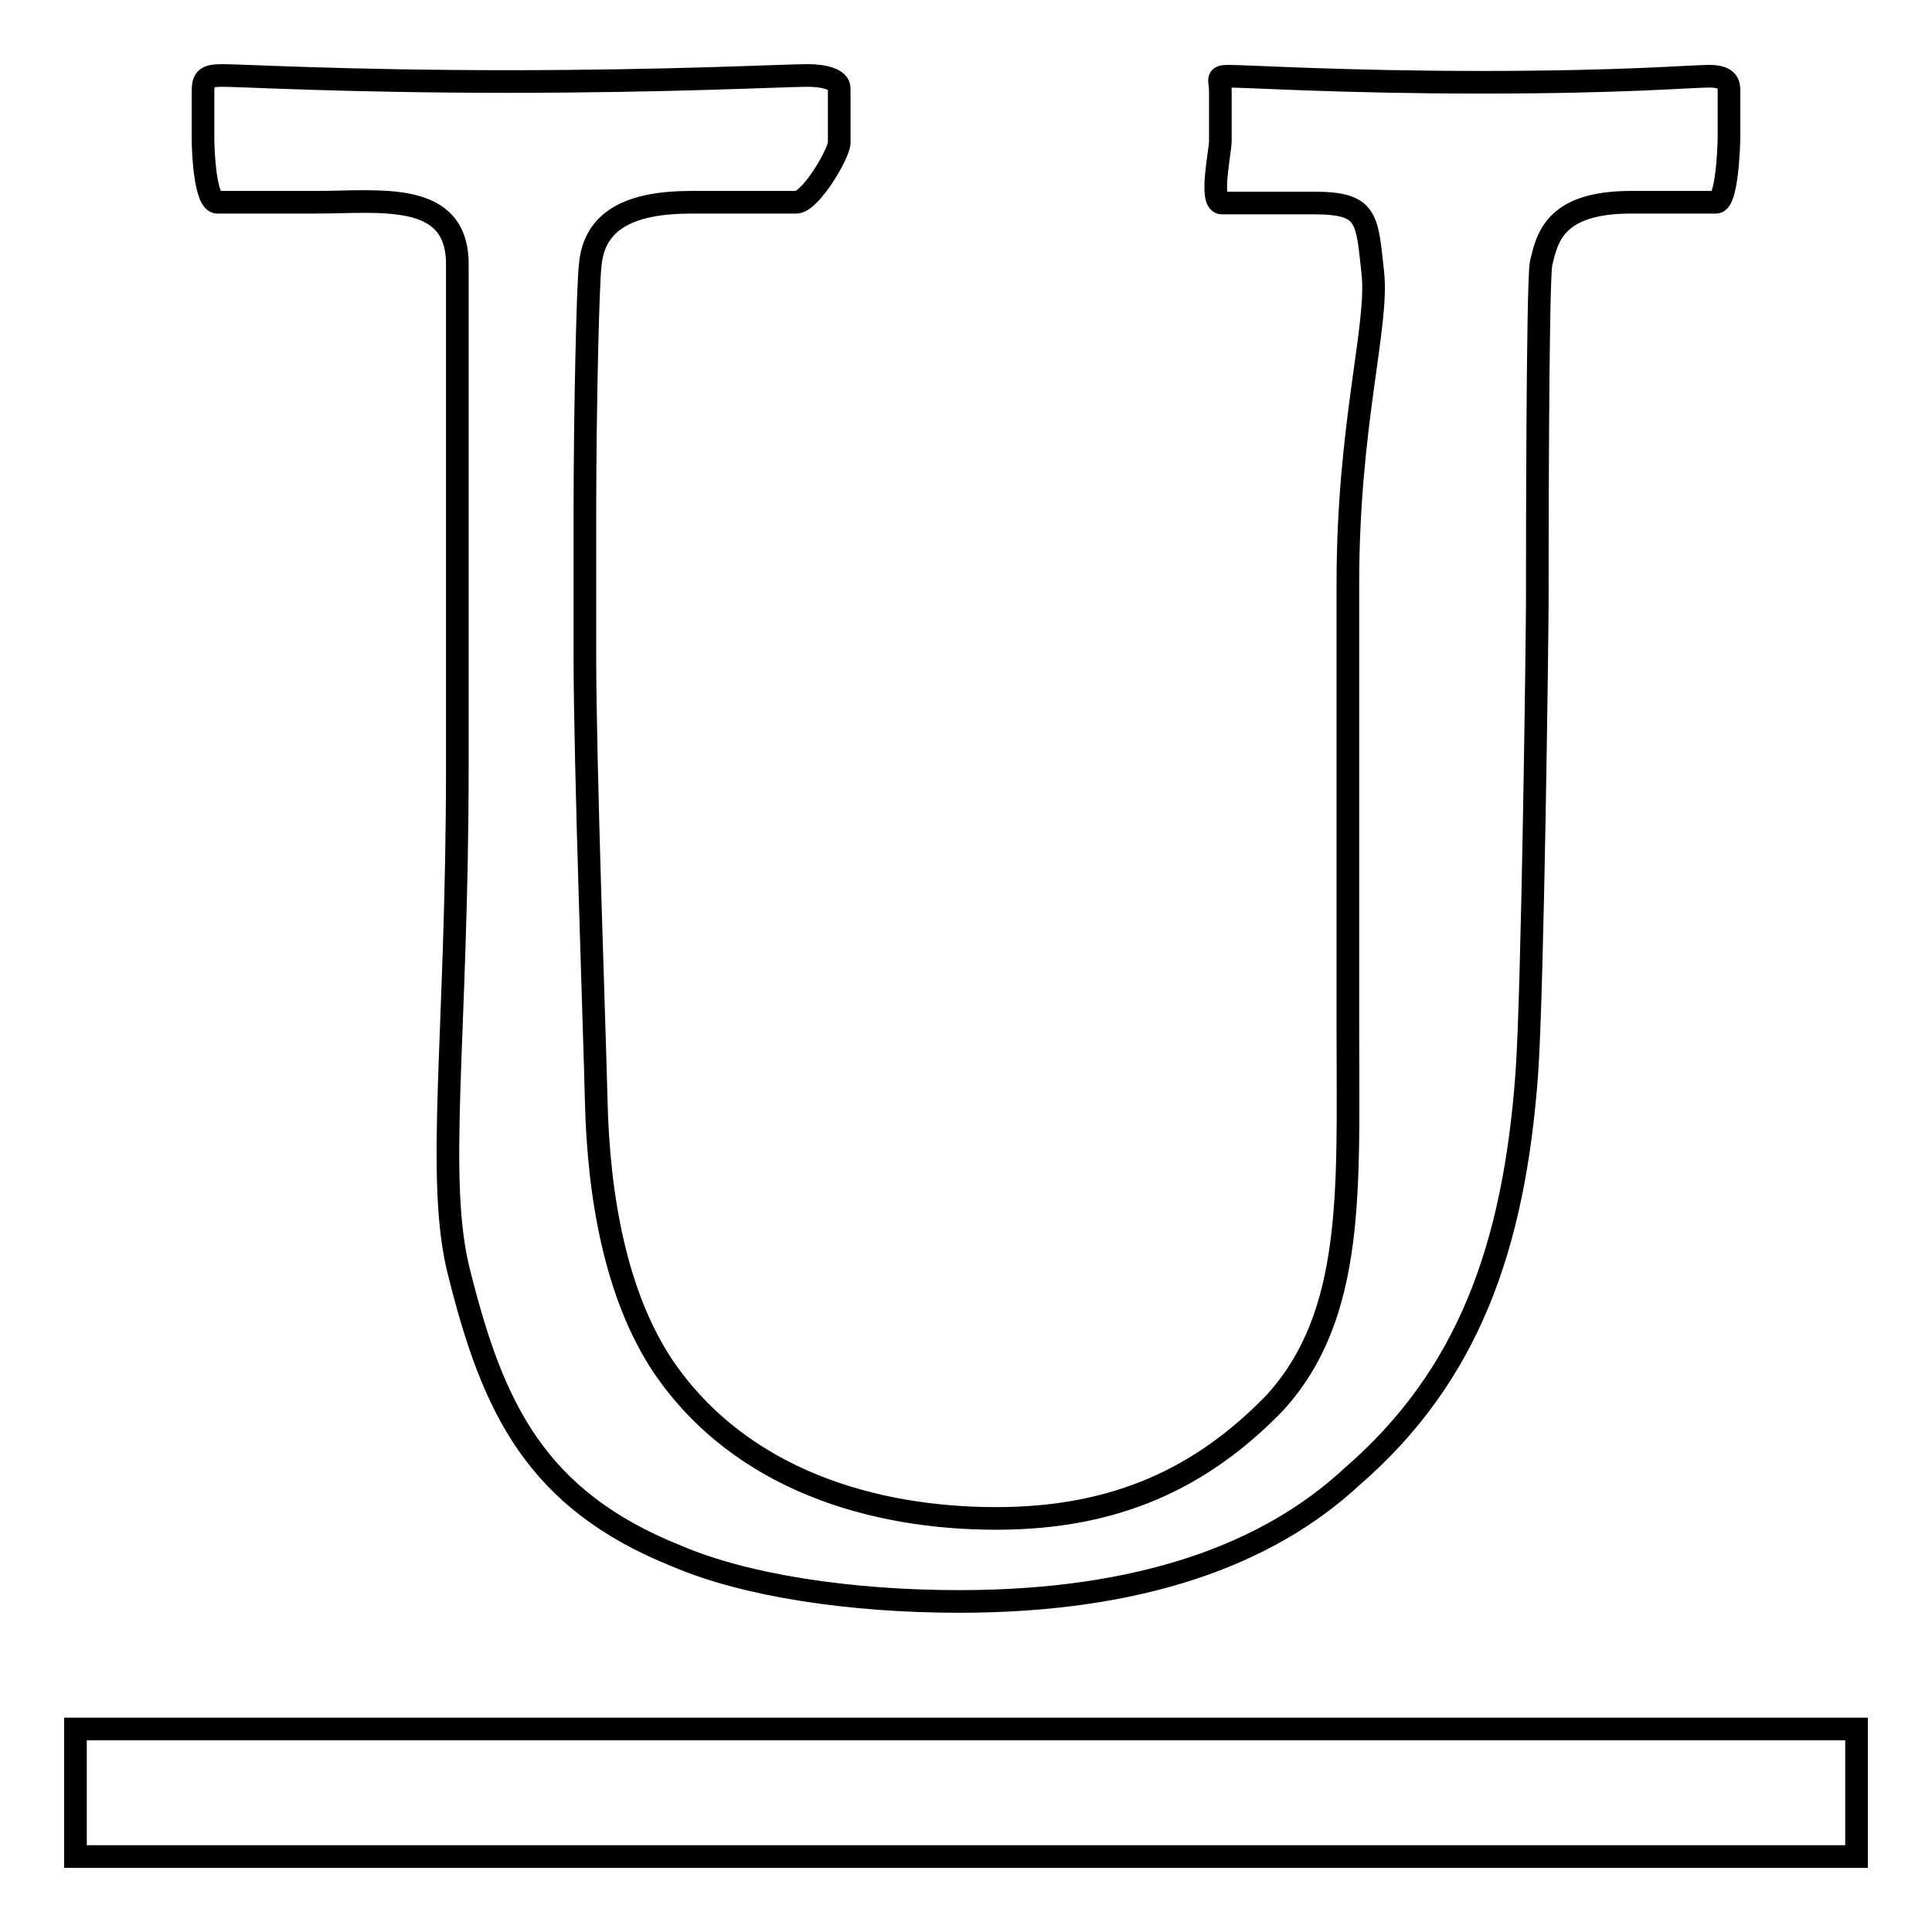
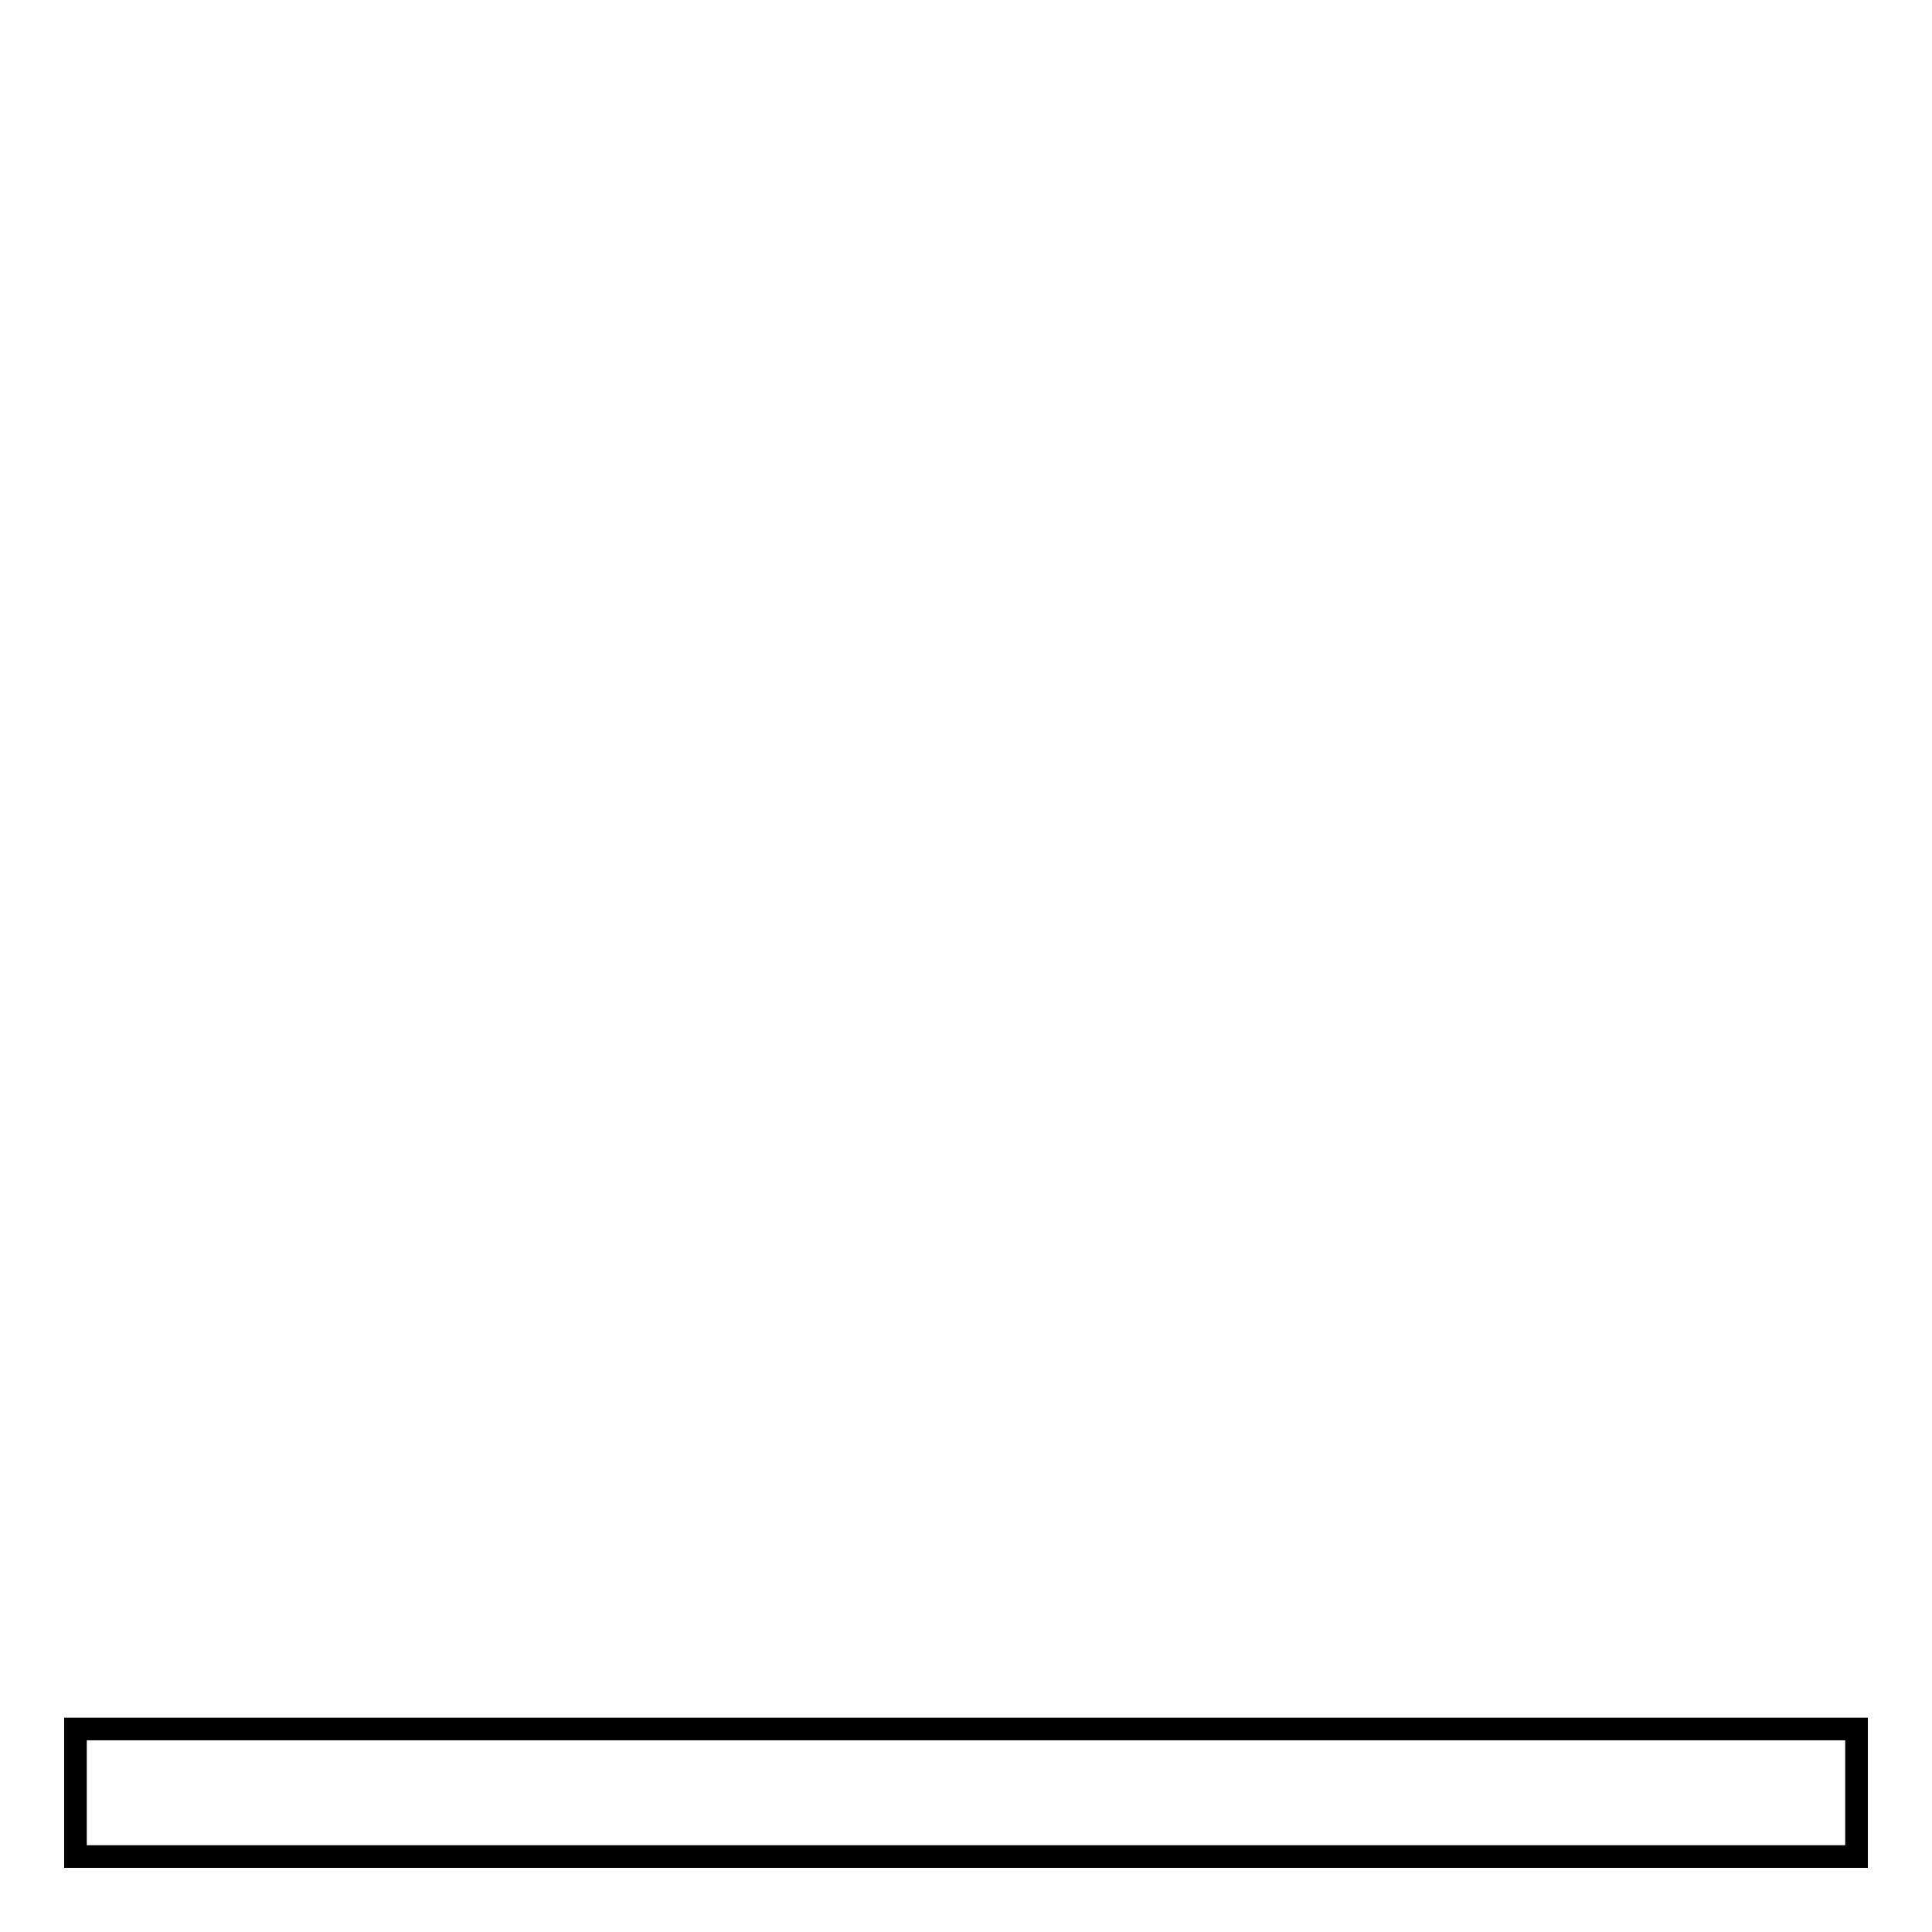
<svg xmlns="http://www.w3.org/2000/svg" version="1.1" x="0px" y="0px" viewBox="0 0 256 256" enable-background="new 0 0 256 256" xml:space="preserve">
  <g>
    <g>
-       <path stroke-width="3" fill-opacity="0" stroke="#000000" d="M89.7,206.2c-18.8-7.5-24.4-19.8-28.8-37.3c-3.3-12.5-0.3-31.1-0.3-67.6V35c0-9.8-10.2-8.2-18.8-8.2h-13c-1.6,0-1.9-6.6-1.9-8.5v-6.1c0-1.7,0.3-2.2,2.5-2.2c2.8,0,16.3,0.8,37.9,0.8c21.6,0,36.6-0.8,39.7-0.8c2.2,0,4.2,0.5,4.2,1.7v7.2c0,1.4-3.8,7.9-5.7,7.9H91.6c-8,0-12.9,2.3-13.4,8.4c-0.3,2.6-0.7,19.1-0.7,33.2v18.4c0,14.8,1.3,50.1,1.5,59c0.3,12.8,2.6,25.9,8.9,35.3c10.3,15.1,28,20.1,44.1,20.1c15.8,0,27.2-5.3,36.9-15.3c10.7-11.7,9.7-28.4,9.7-49V77.3c0-21.1,4.1-34.2,3.3-41.2c-0.8-7.2-0.6-9.2-7.8-9.2h-12.2c-1.7,0-0.2-6.8-0.2-8.2v-6.7c0-1.4-0.6-1.9,1-1.9c2.8,0,15.1,0.8,33.6,0.8c19.1,0,27.7-0.8,30.2-0.8c2.5,0,2.6,1.1,2.6,1.9V18c0,1.7-0.3,8.8-1.7,8.8h-11.3c-10.2,0-11.1,4.8-11.9,8.1c-0.5,2.8-0.5,40.8-0.5,44.7c0,3.9-0.6,51.9-1.4,62.8c-1.7,22.8-7.7,39.9-23.2,53.3c-11.1,10.3-28,16.5-52,16.5C112.7,212.2,98.8,210.1,89.7,206.2z" />
      <path stroke-width="3" fill-opacity="0" stroke="#000000" d="M10,229.1h236V246H10V229.1z" />
    </g>
  </g>
</svg>